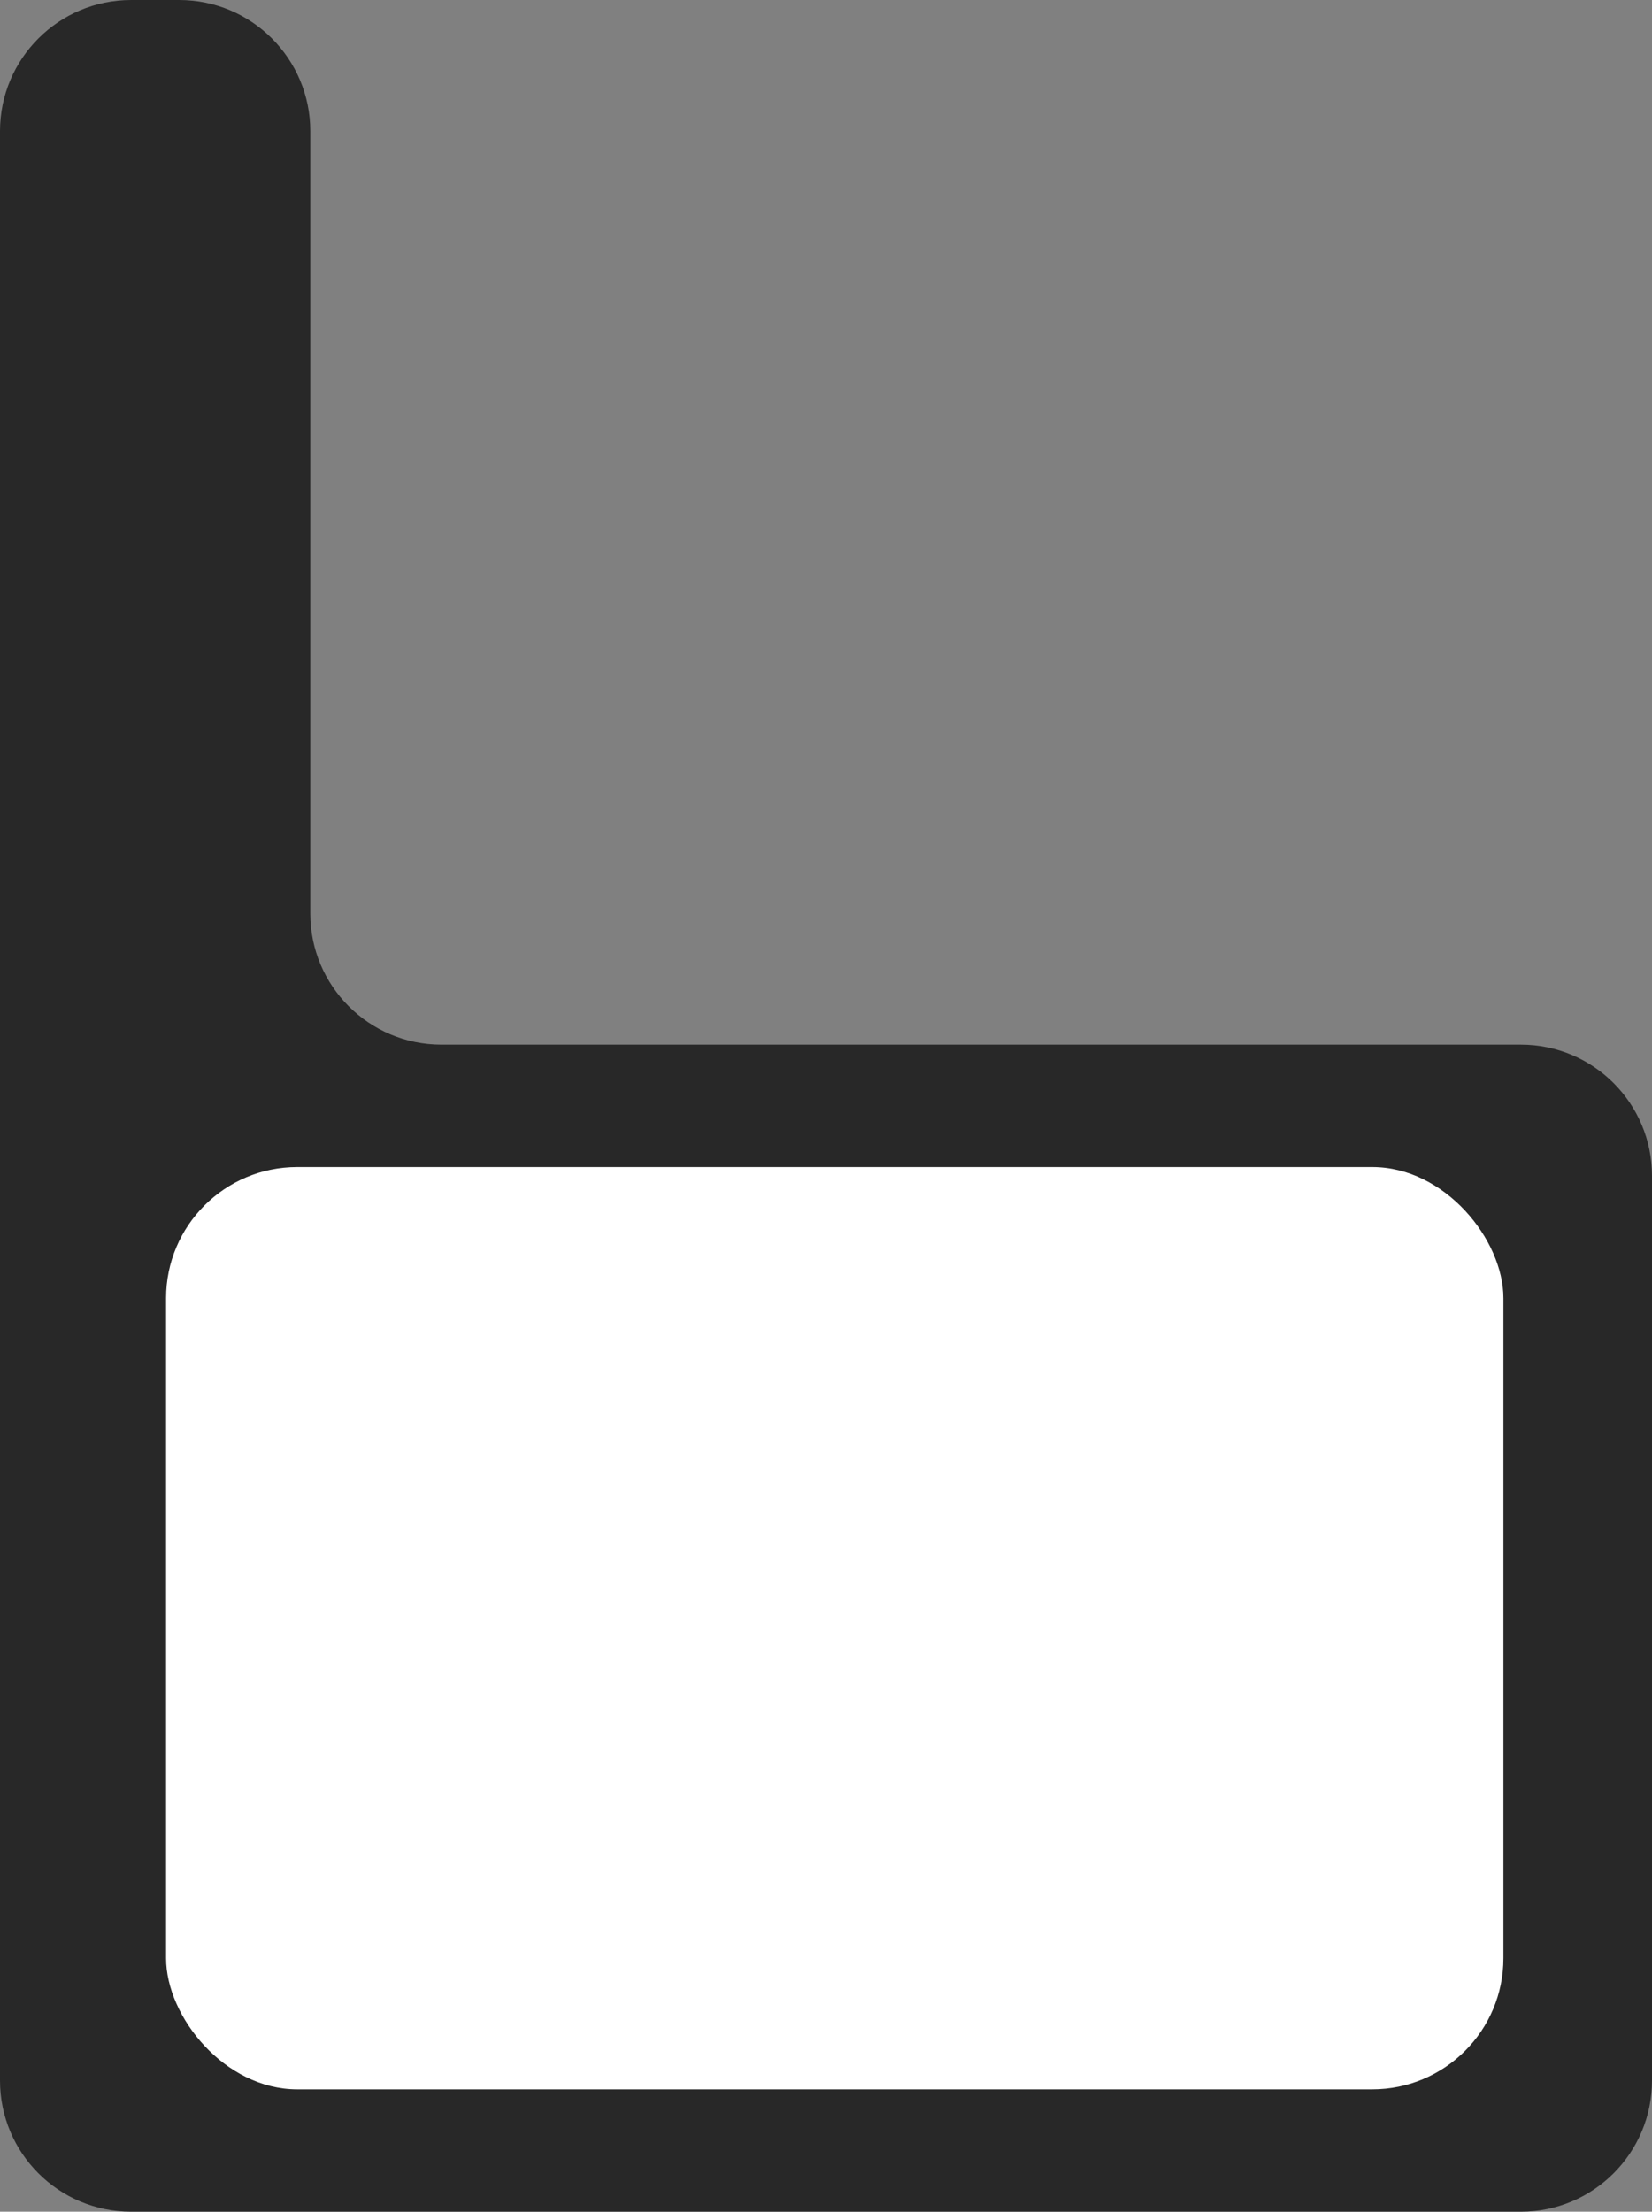
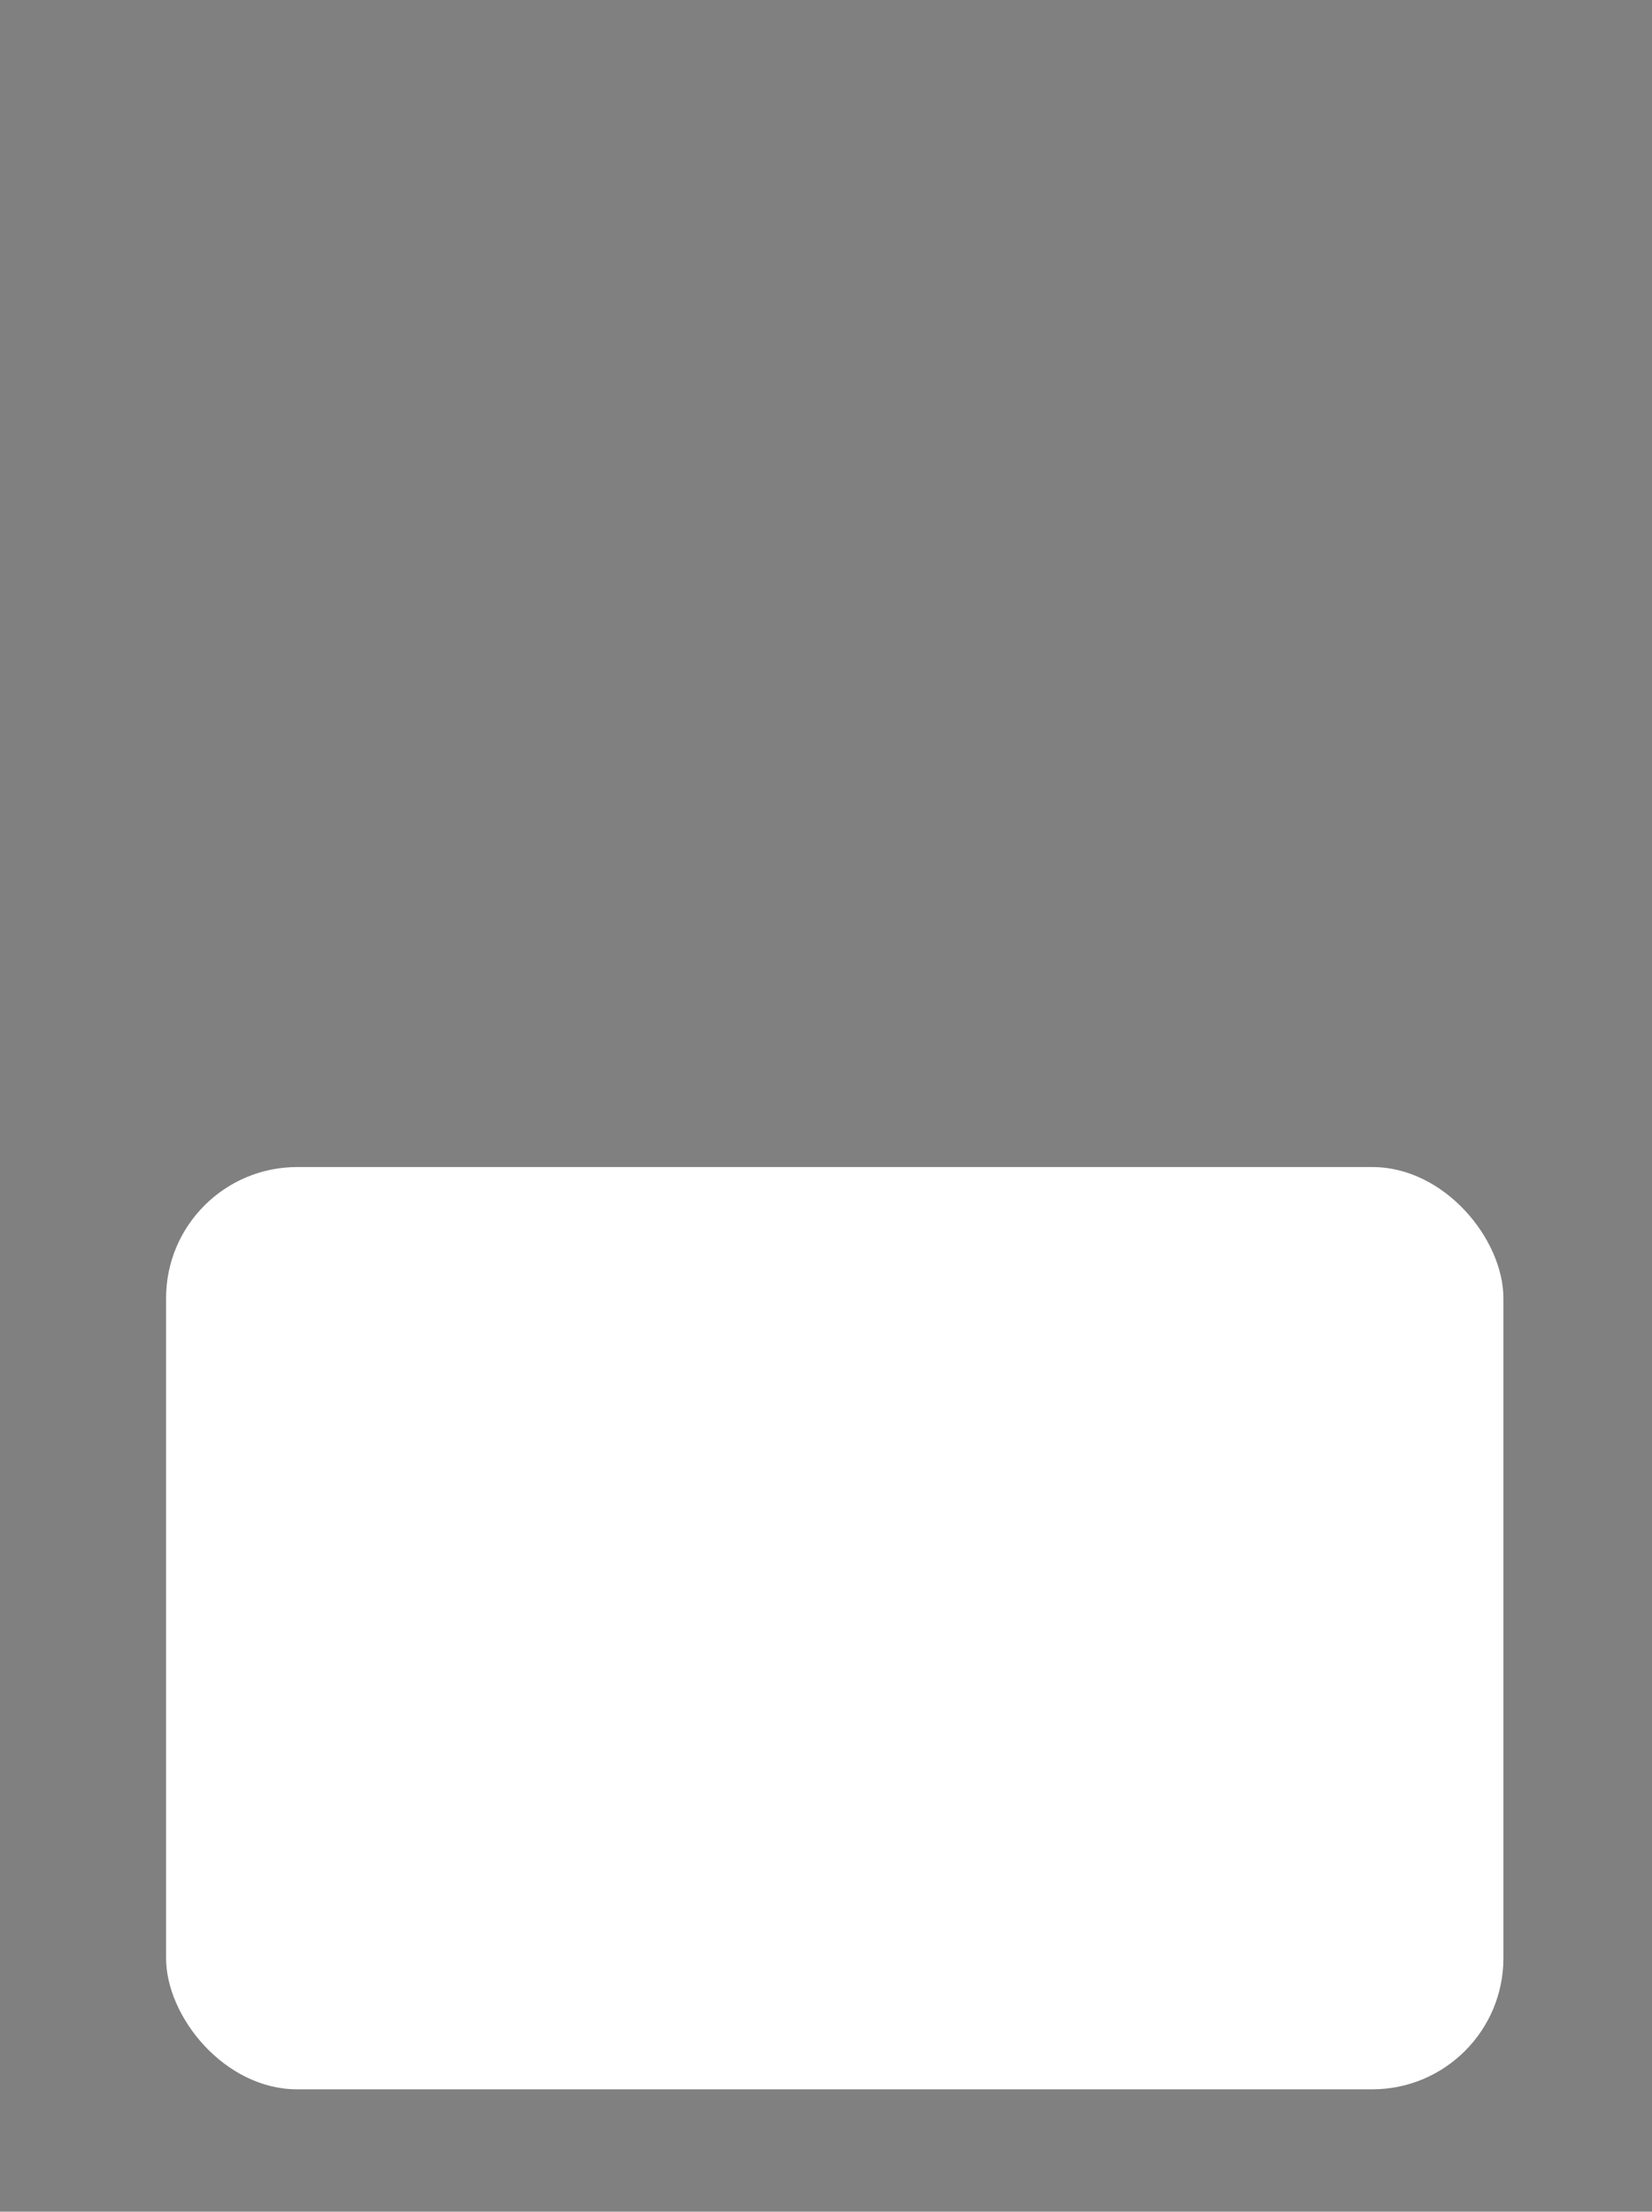
<svg xmlns="http://www.w3.org/2000/svg" width="378" height="506" viewBox="0 0 378 506" fill="none">
  <rect x="0" y="0" width="378" height="506" fill="#808080" stroke="none" />
-   <path d="M0 30.001C0 13.432 13.431 0.001 30 0.001H41C57.569 0.001 71 13.432 71 30.001L71 209C71 225.568 84.431 239 101 239L348 239C364.569 239 378 252.431 378 269L378 476C378 492.568 364.569 506 348 506L30 506C13.431 506 0 492.568 0 476L0 30.001Z" fill="#282828" />
  <rect x="344" y="478" width="306" height="211" rx="30" transform="rotate(-180 344 478)" fill="white" />
</svg>